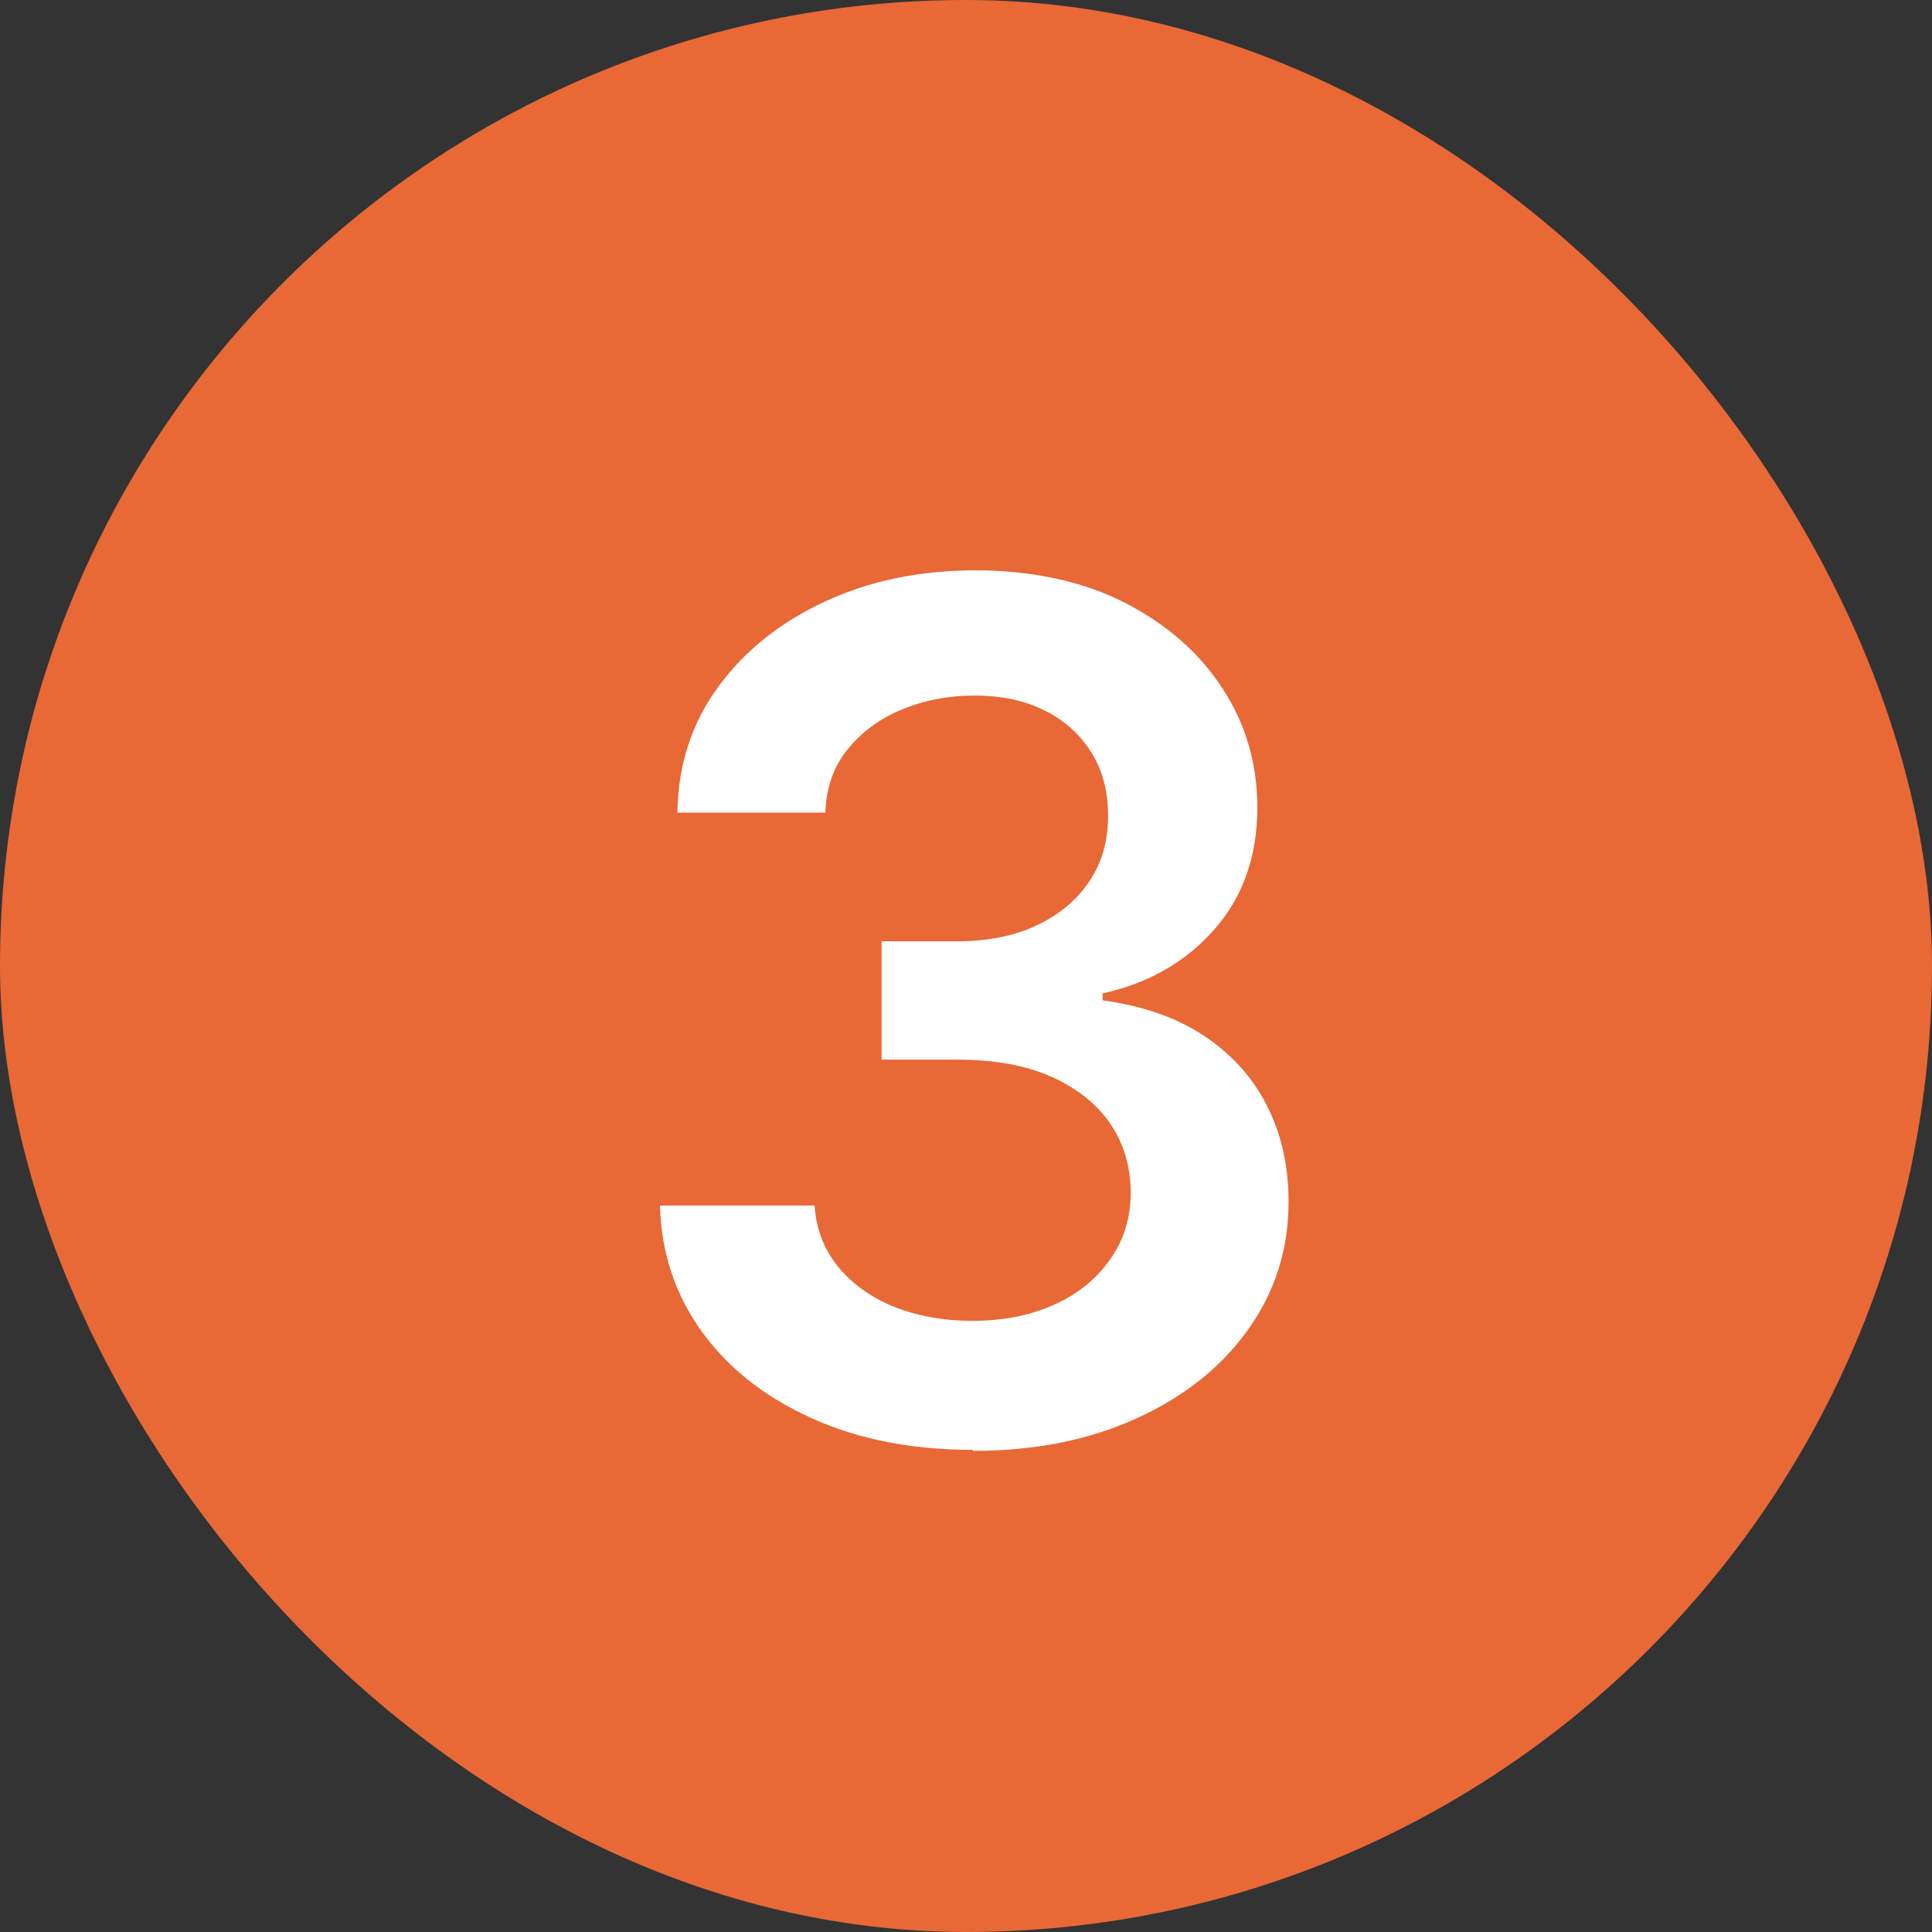
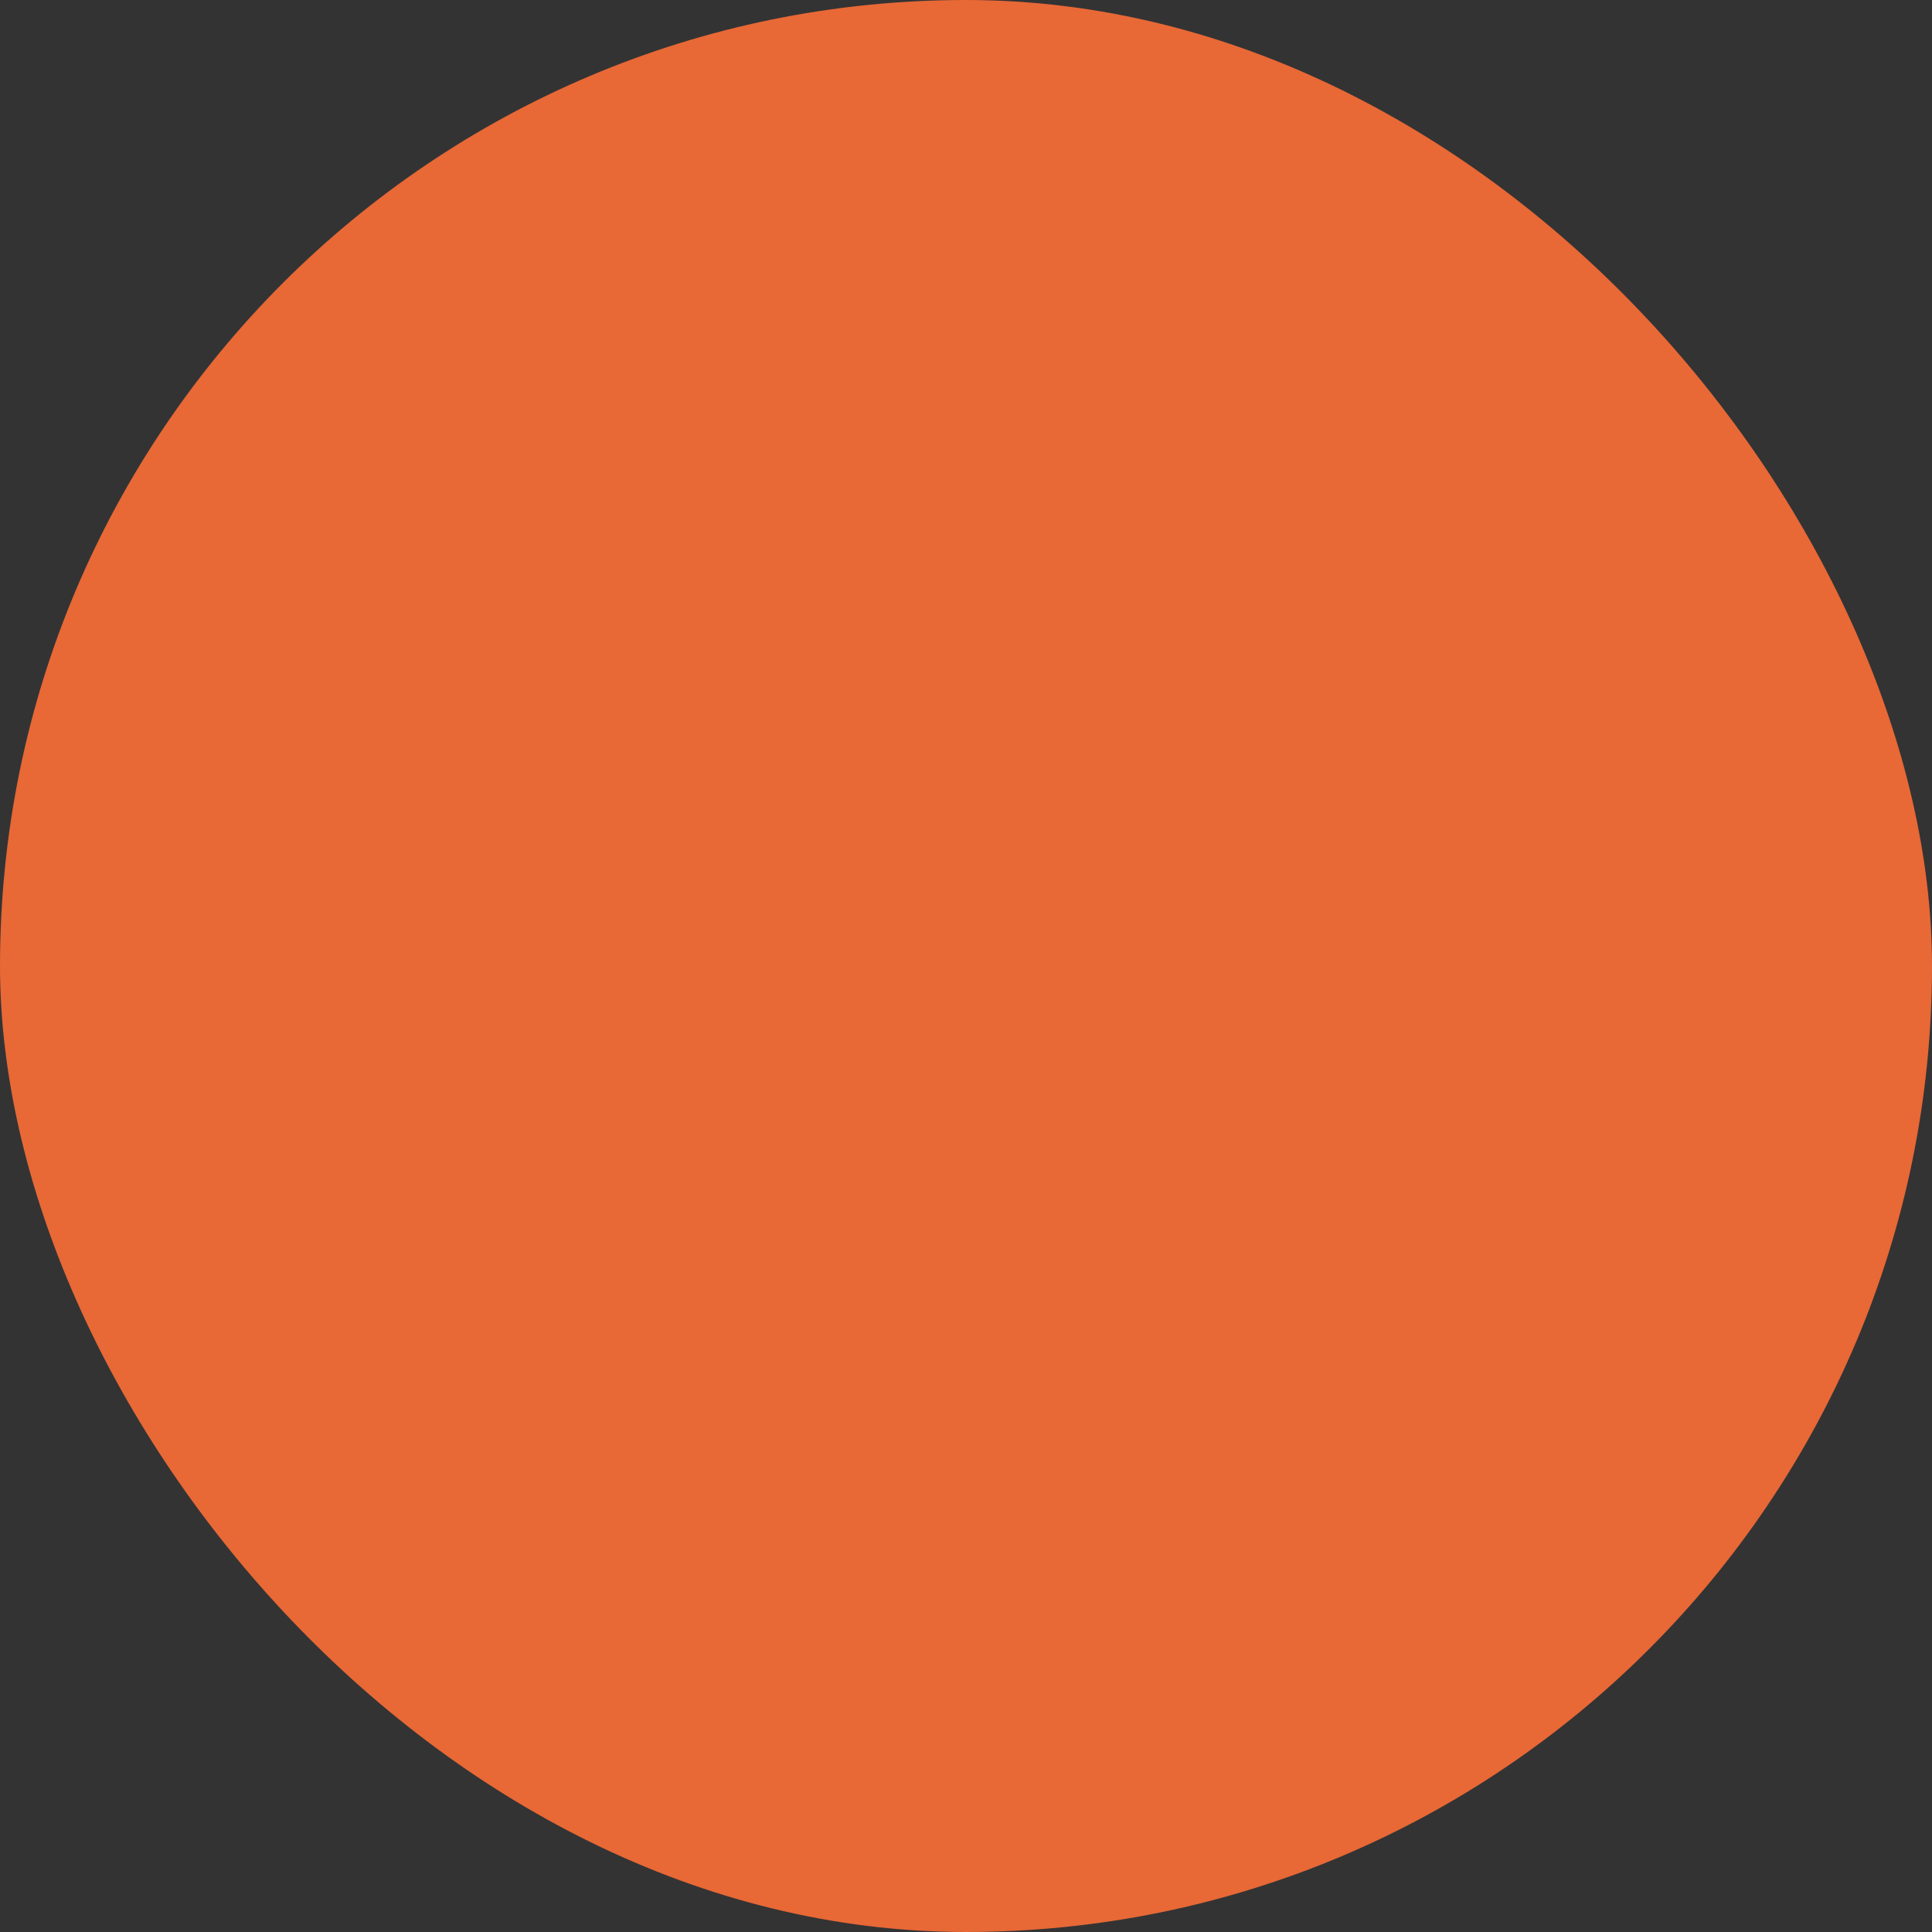
<svg xmlns="http://www.w3.org/2000/svg" id="Capa_1" data-name="Capa 1" viewBox="0 0 56.3 56.3">
  <rect x="0" y="0" width="56.3" height="56.3" fill="#333333" stroke="none" />
  <defs>
    <style> .cls-1 { fill: #fff; } .cls-2 { fill: #e86836; } </style>
  </defs>
  <rect class="cls-2" x="0" y="0" width="56.3" height="56.3" rx="28.15" ry="28.15" />
-   <path class="cls-1" d="m28.35,42.25c-1.75,0-3.31-.3-4.67-.91s-2.43-1.44-3.21-2.51c-.78-1.07-1.2-2.3-1.24-3.7h4.51c.04.68.27,1.27.68,1.78.41.5.95.89,1.63,1.17.68.27,1.45.41,2.3.41.89,0,1.68-.16,2.37-.47.69-.31,1.23-.75,1.63-1.32.4-.56.6-1.22.6-1.95s-.2-1.43-.6-2.01-.98-1.04-1.73-1.37-1.65-.49-2.72-.49h-2.21v-3.45h2.21c.87,0,1.64-.15,2.3-.46.66-.31,1.17-.73,1.54-1.28.37-.55.55-1.18.55-1.91s-.16-1.32-.48-1.84c-.32-.52-.77-.94-1.36-1.23-.59-.3-1.27-.44-2.05-.44s-1.48.14-2.13.41c-.65.27-1.17.66-1.58,1.17s-.61,1.11-.64,1.83h-4.31c.02-1.4.42-2.62,1.2-3.68.78-1.06,1.82-1.88,3.12-2.48,1.3-.6,2.76-.9,4.37-.9s3.11.31,4.34.94c1.23.63,2.18,1.46,2.86,2.51.68,1.04,1.01,2.2,1.01,3.46,0,1.41-.41,2.59-1.24,3.54-.83.95-1.92,1.58-3.27,1.88v.2c1.16.16,2.15.5,2.95,1.03s1.42,1.21,1.84,2.04c.42.83.63,1.76.63,2.8,0,1.4-.4,2.64-1.19,3.74-.79,1.1-1.88,1.96-3.26,2.58-1.38.63-2.96.94-4.75.94Z" />
</svg>